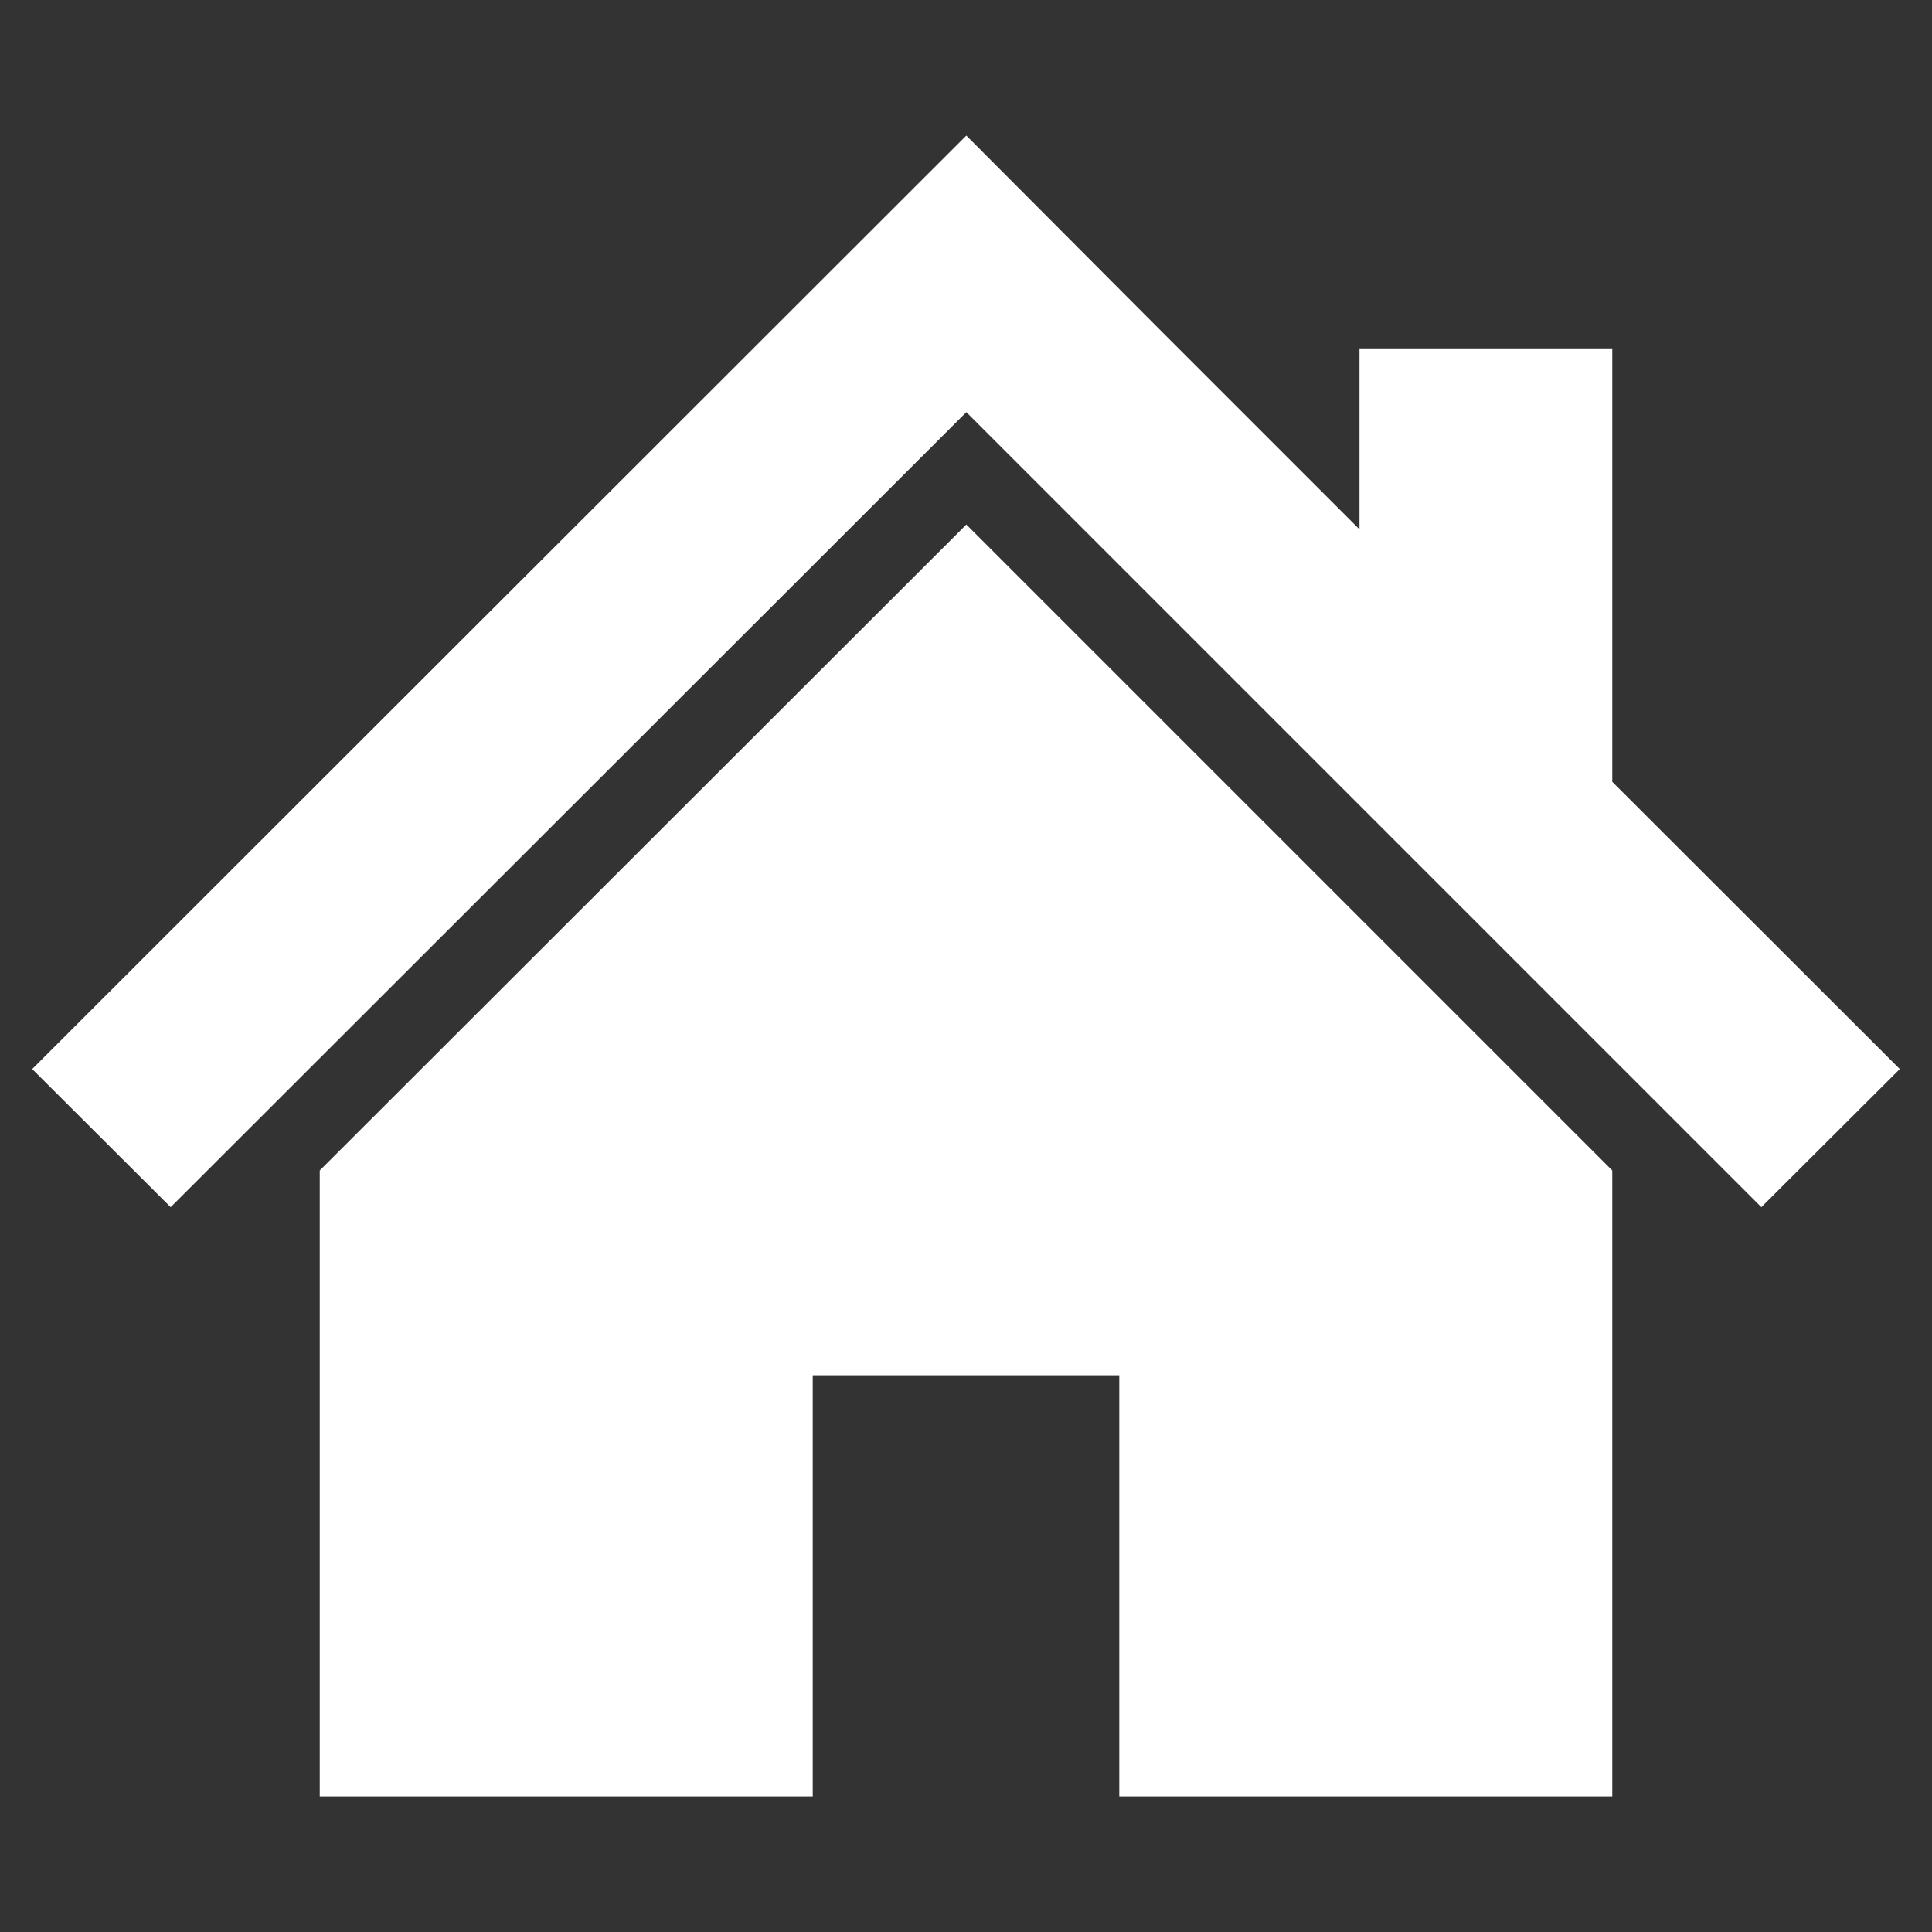
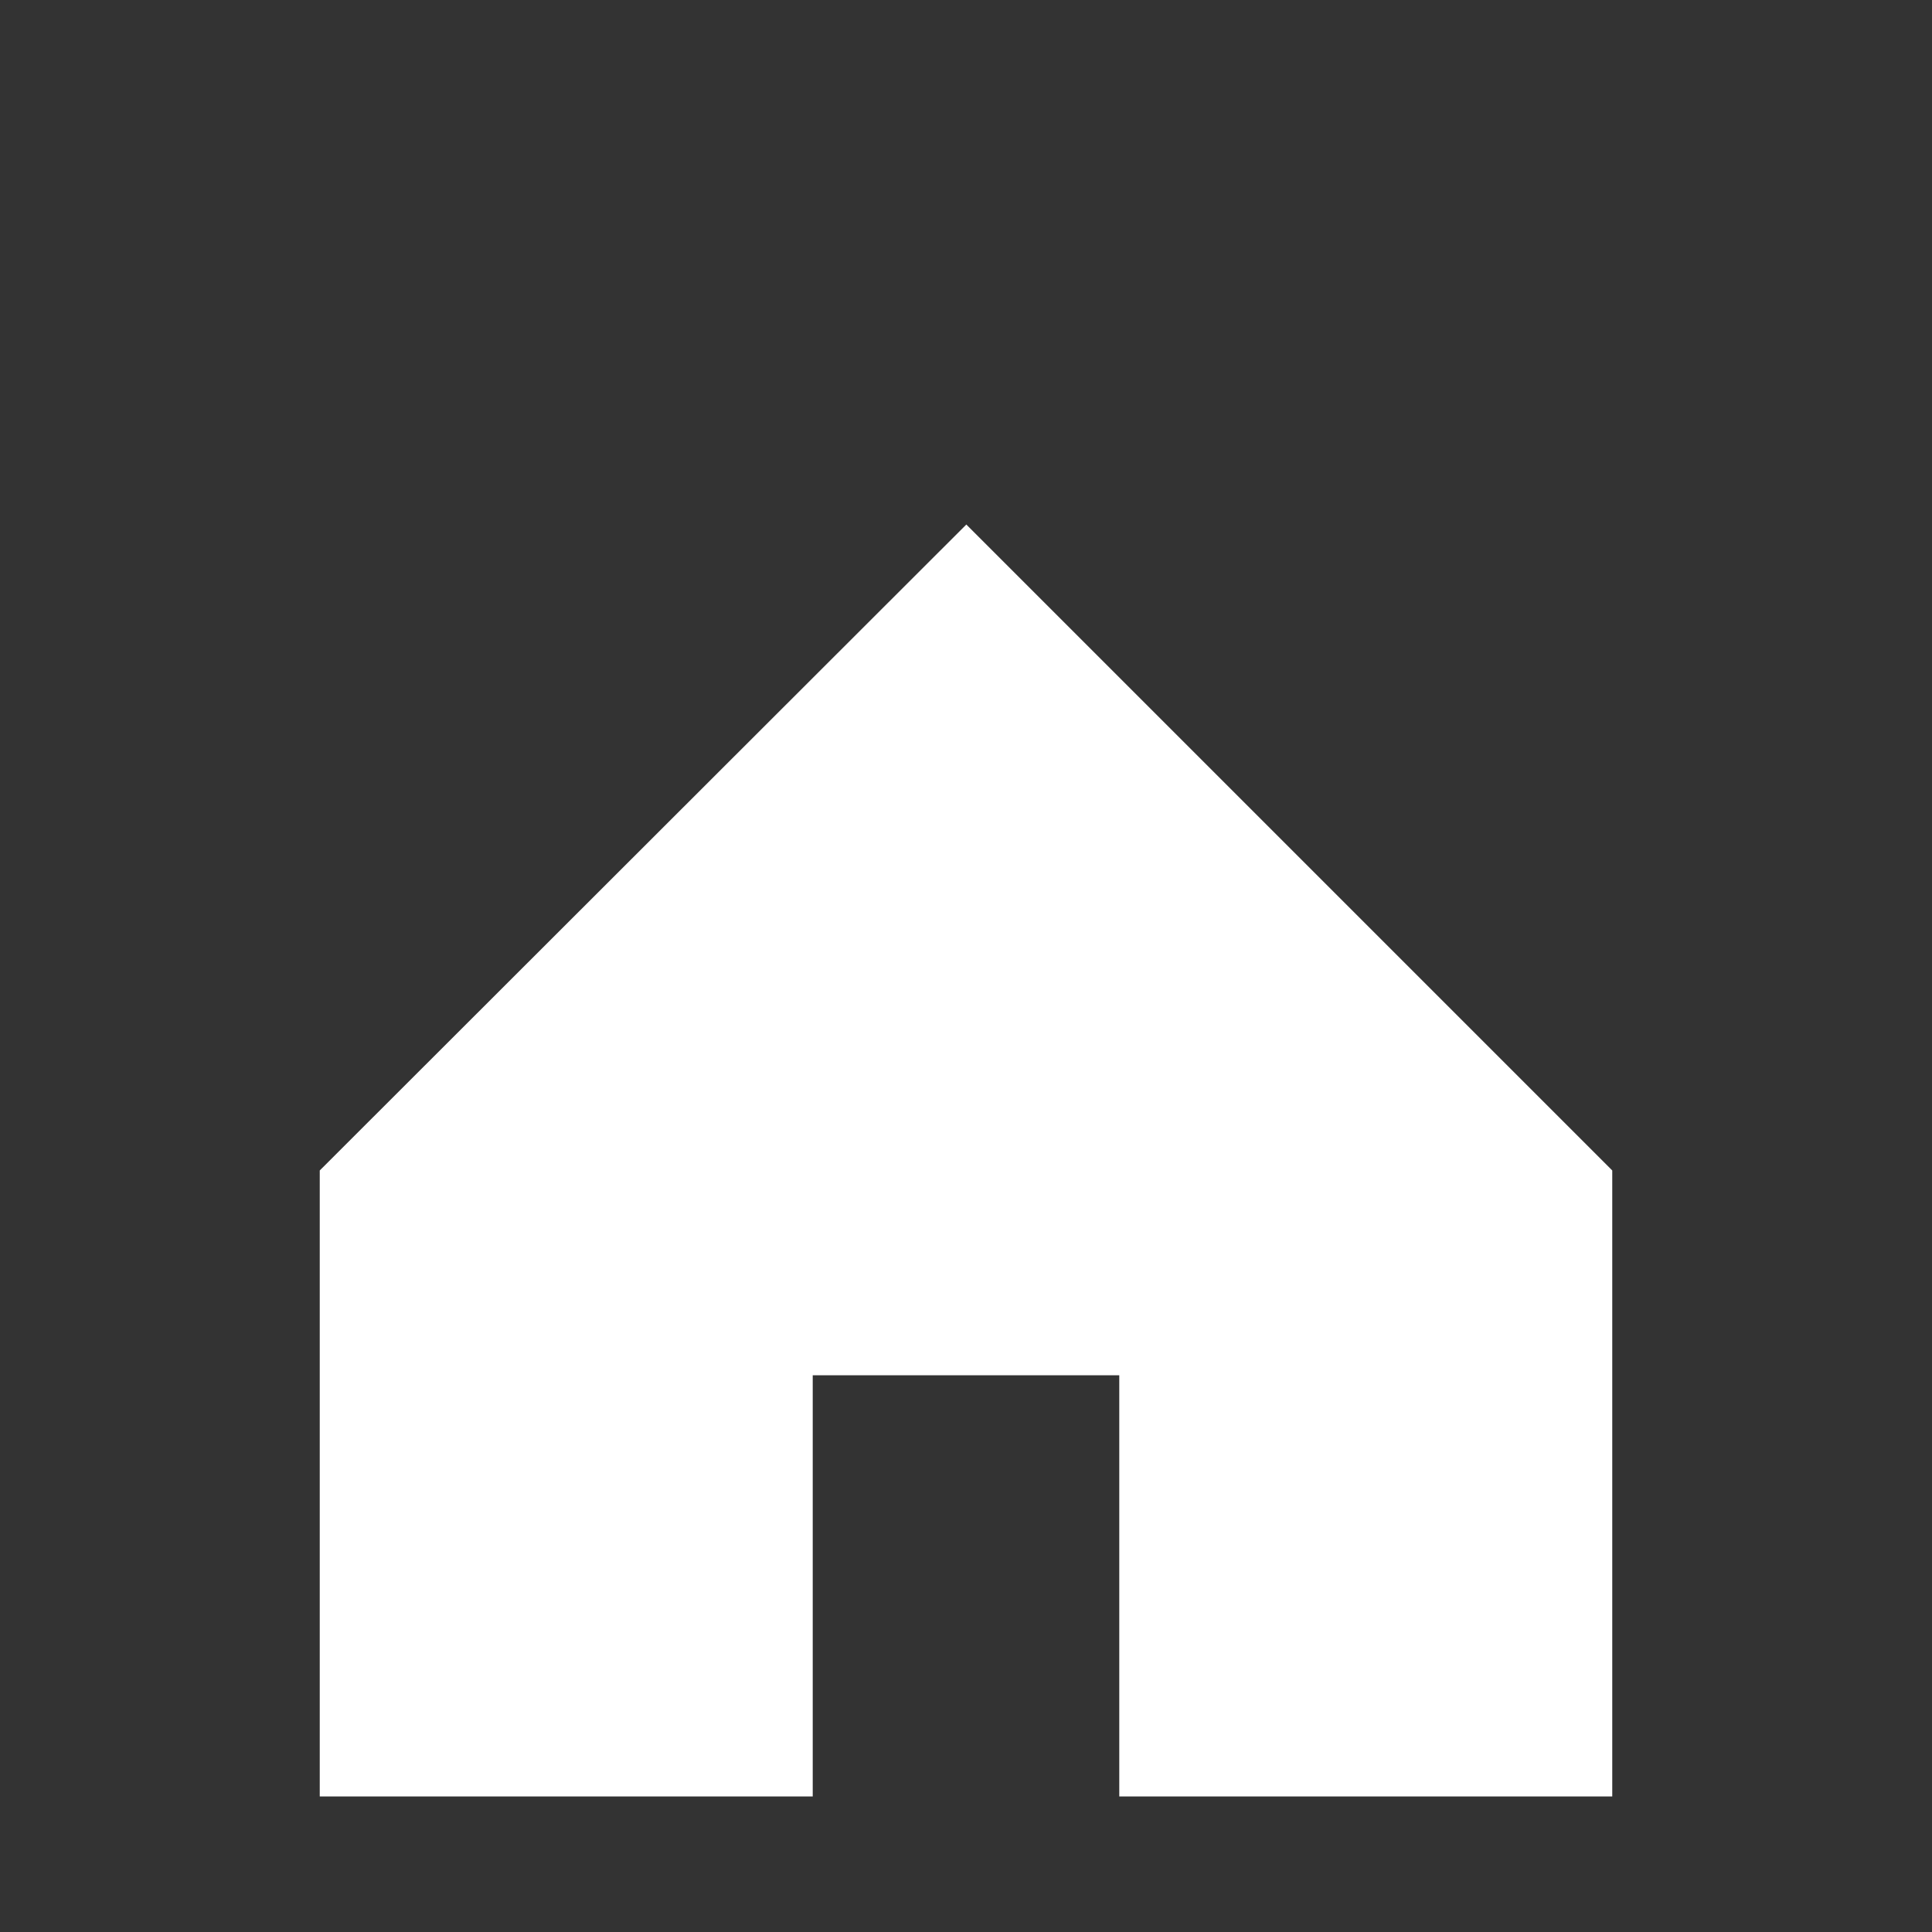
<svg xmlns="http://www.w3.org/2000/svg" id="a" width="60" height="60" viewBox="0 0 60 60">
  <rect x="0" y="0" width="60" height="60" fill="#333333" stroke="none" />
  <defs>
    <style>.b{fill:#fff;}</style>
  </defs>
-   <polygon class="b" points="50.07 24.28 50.07 10.82 42.22 10.82 42.22 16.44 35.99 10.21 30.01 4.21 1 33.2 5.3 37.49 30.01 12.8 54.7 37.49 59 33.2 50.07 24.28" />
  <polygon class="b" points="9.93 36.35 9.93 55.79 25.24 55.79 25.24 42.71 34.76 42.71 34.76 55.79 50.07 55.79 50.07 36.35 30.01 16.29 9.93 36.35" />
</svg>